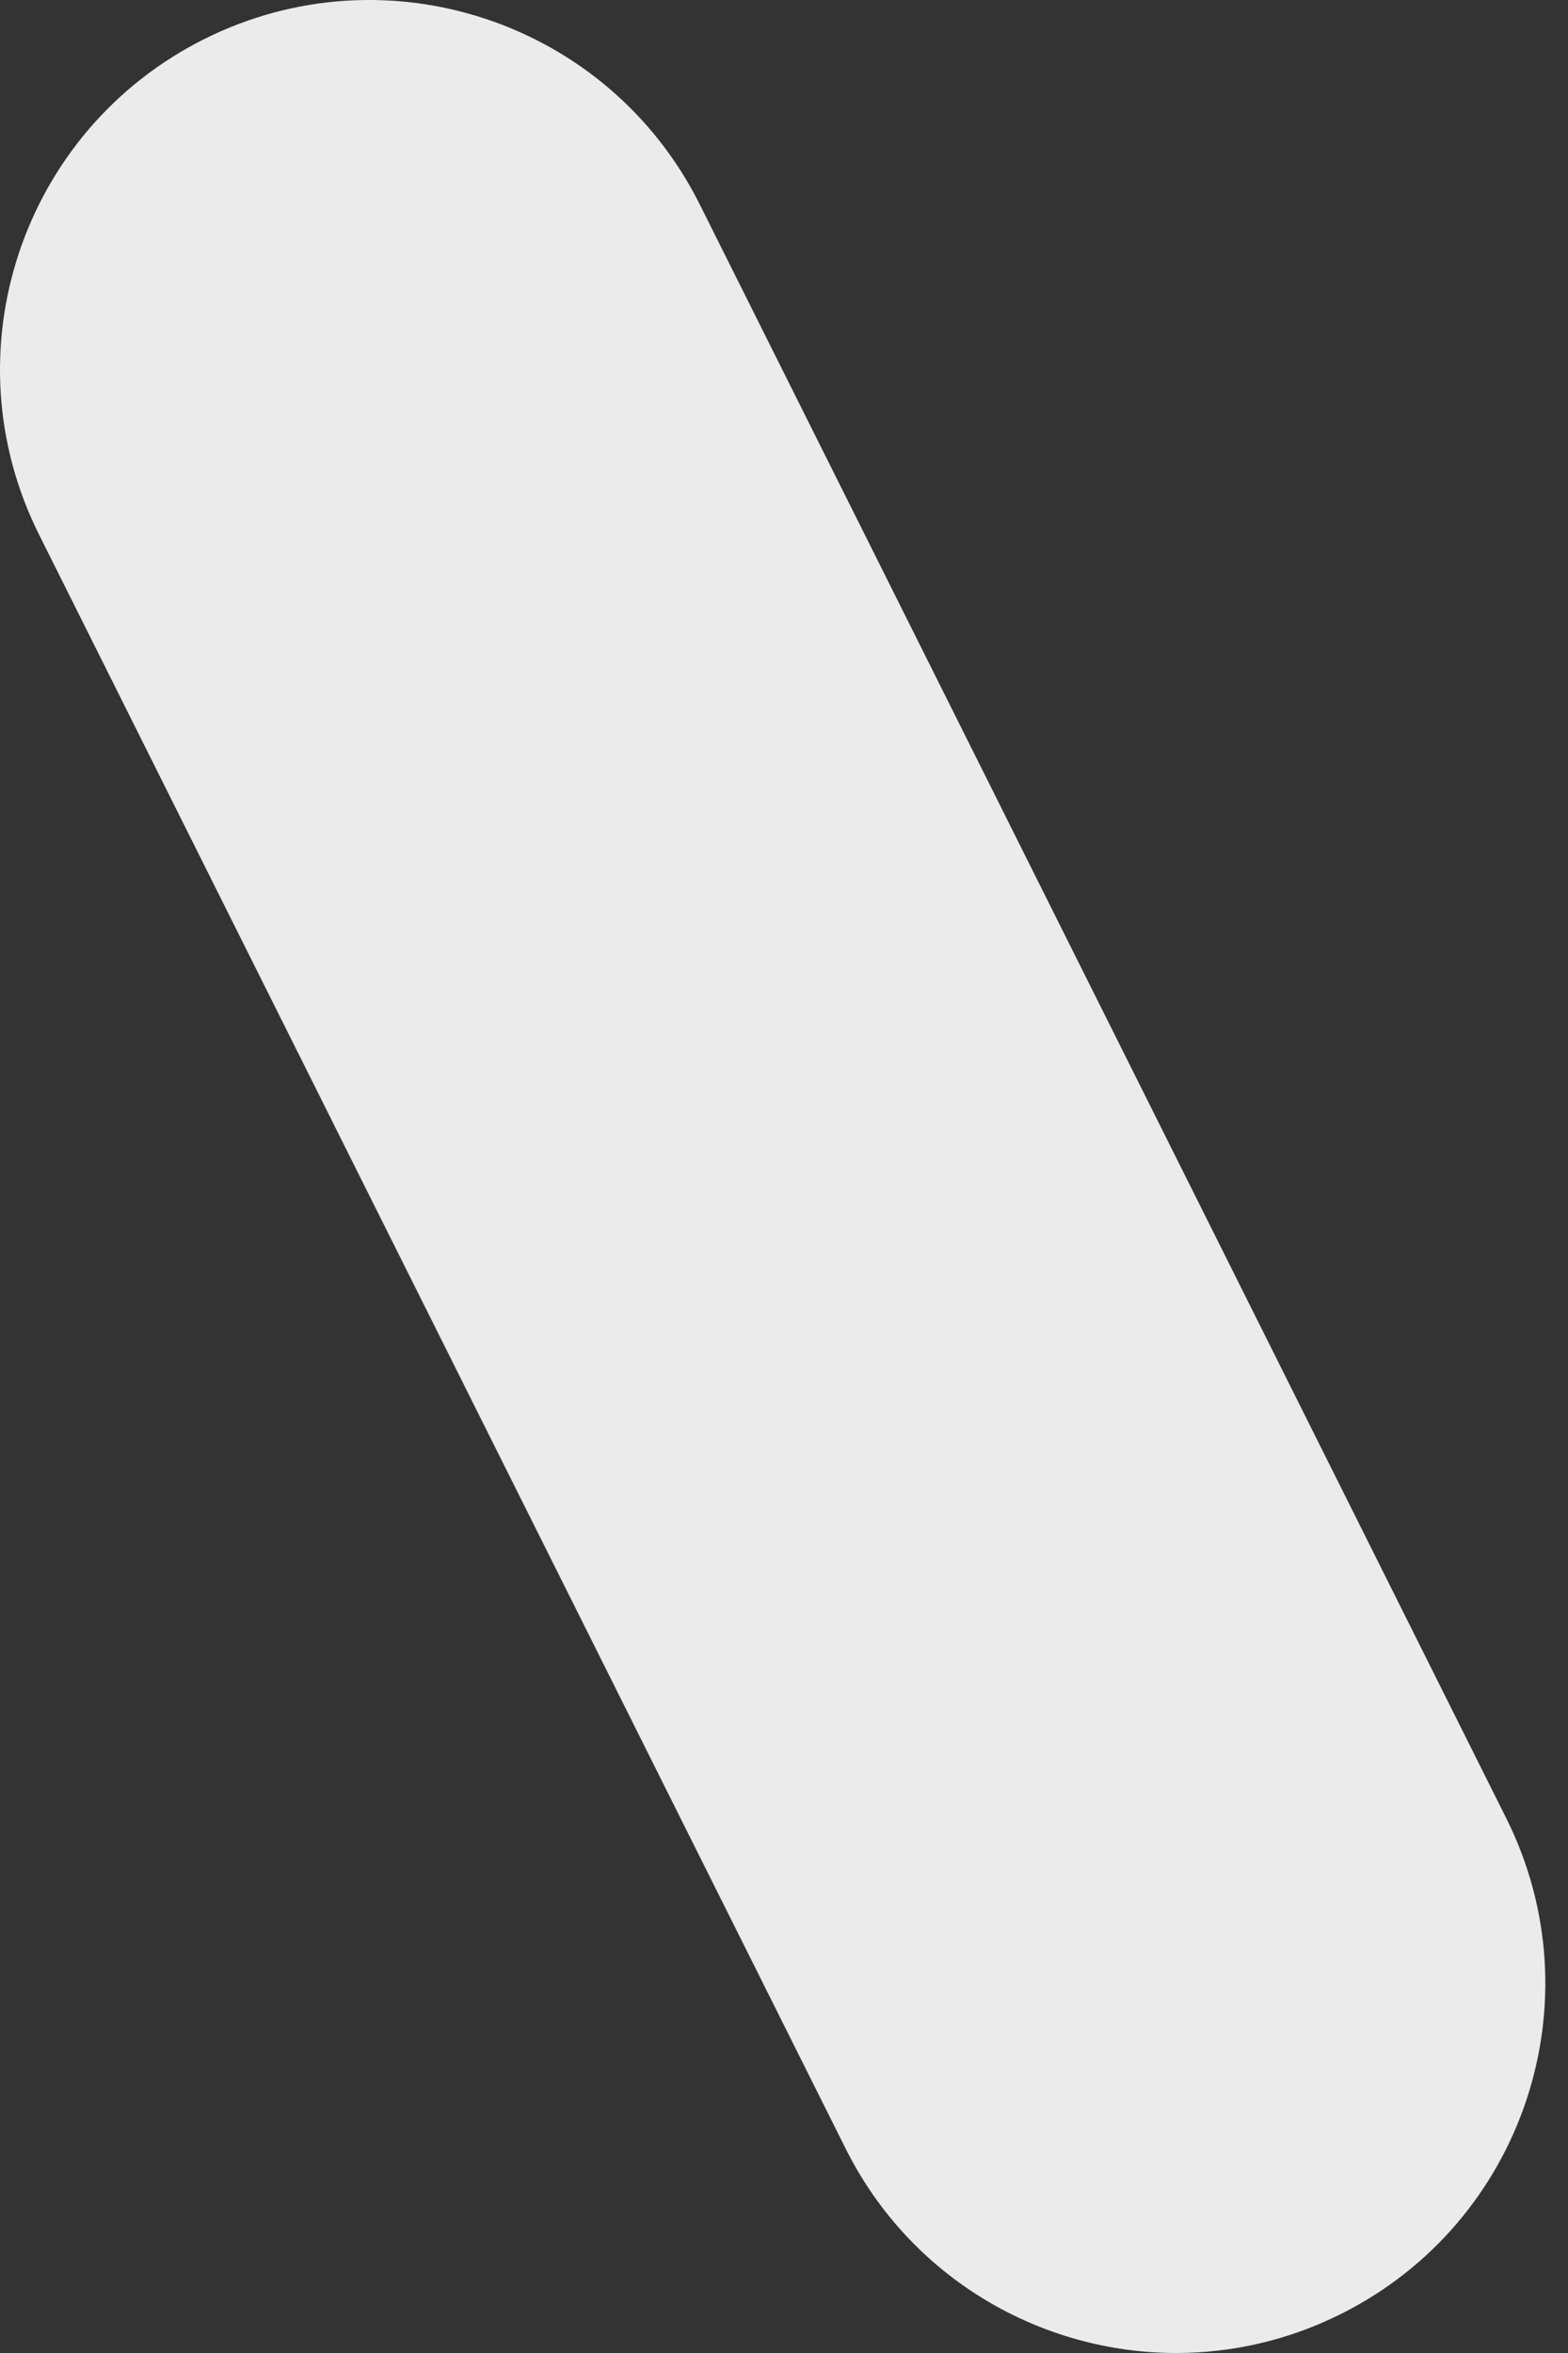
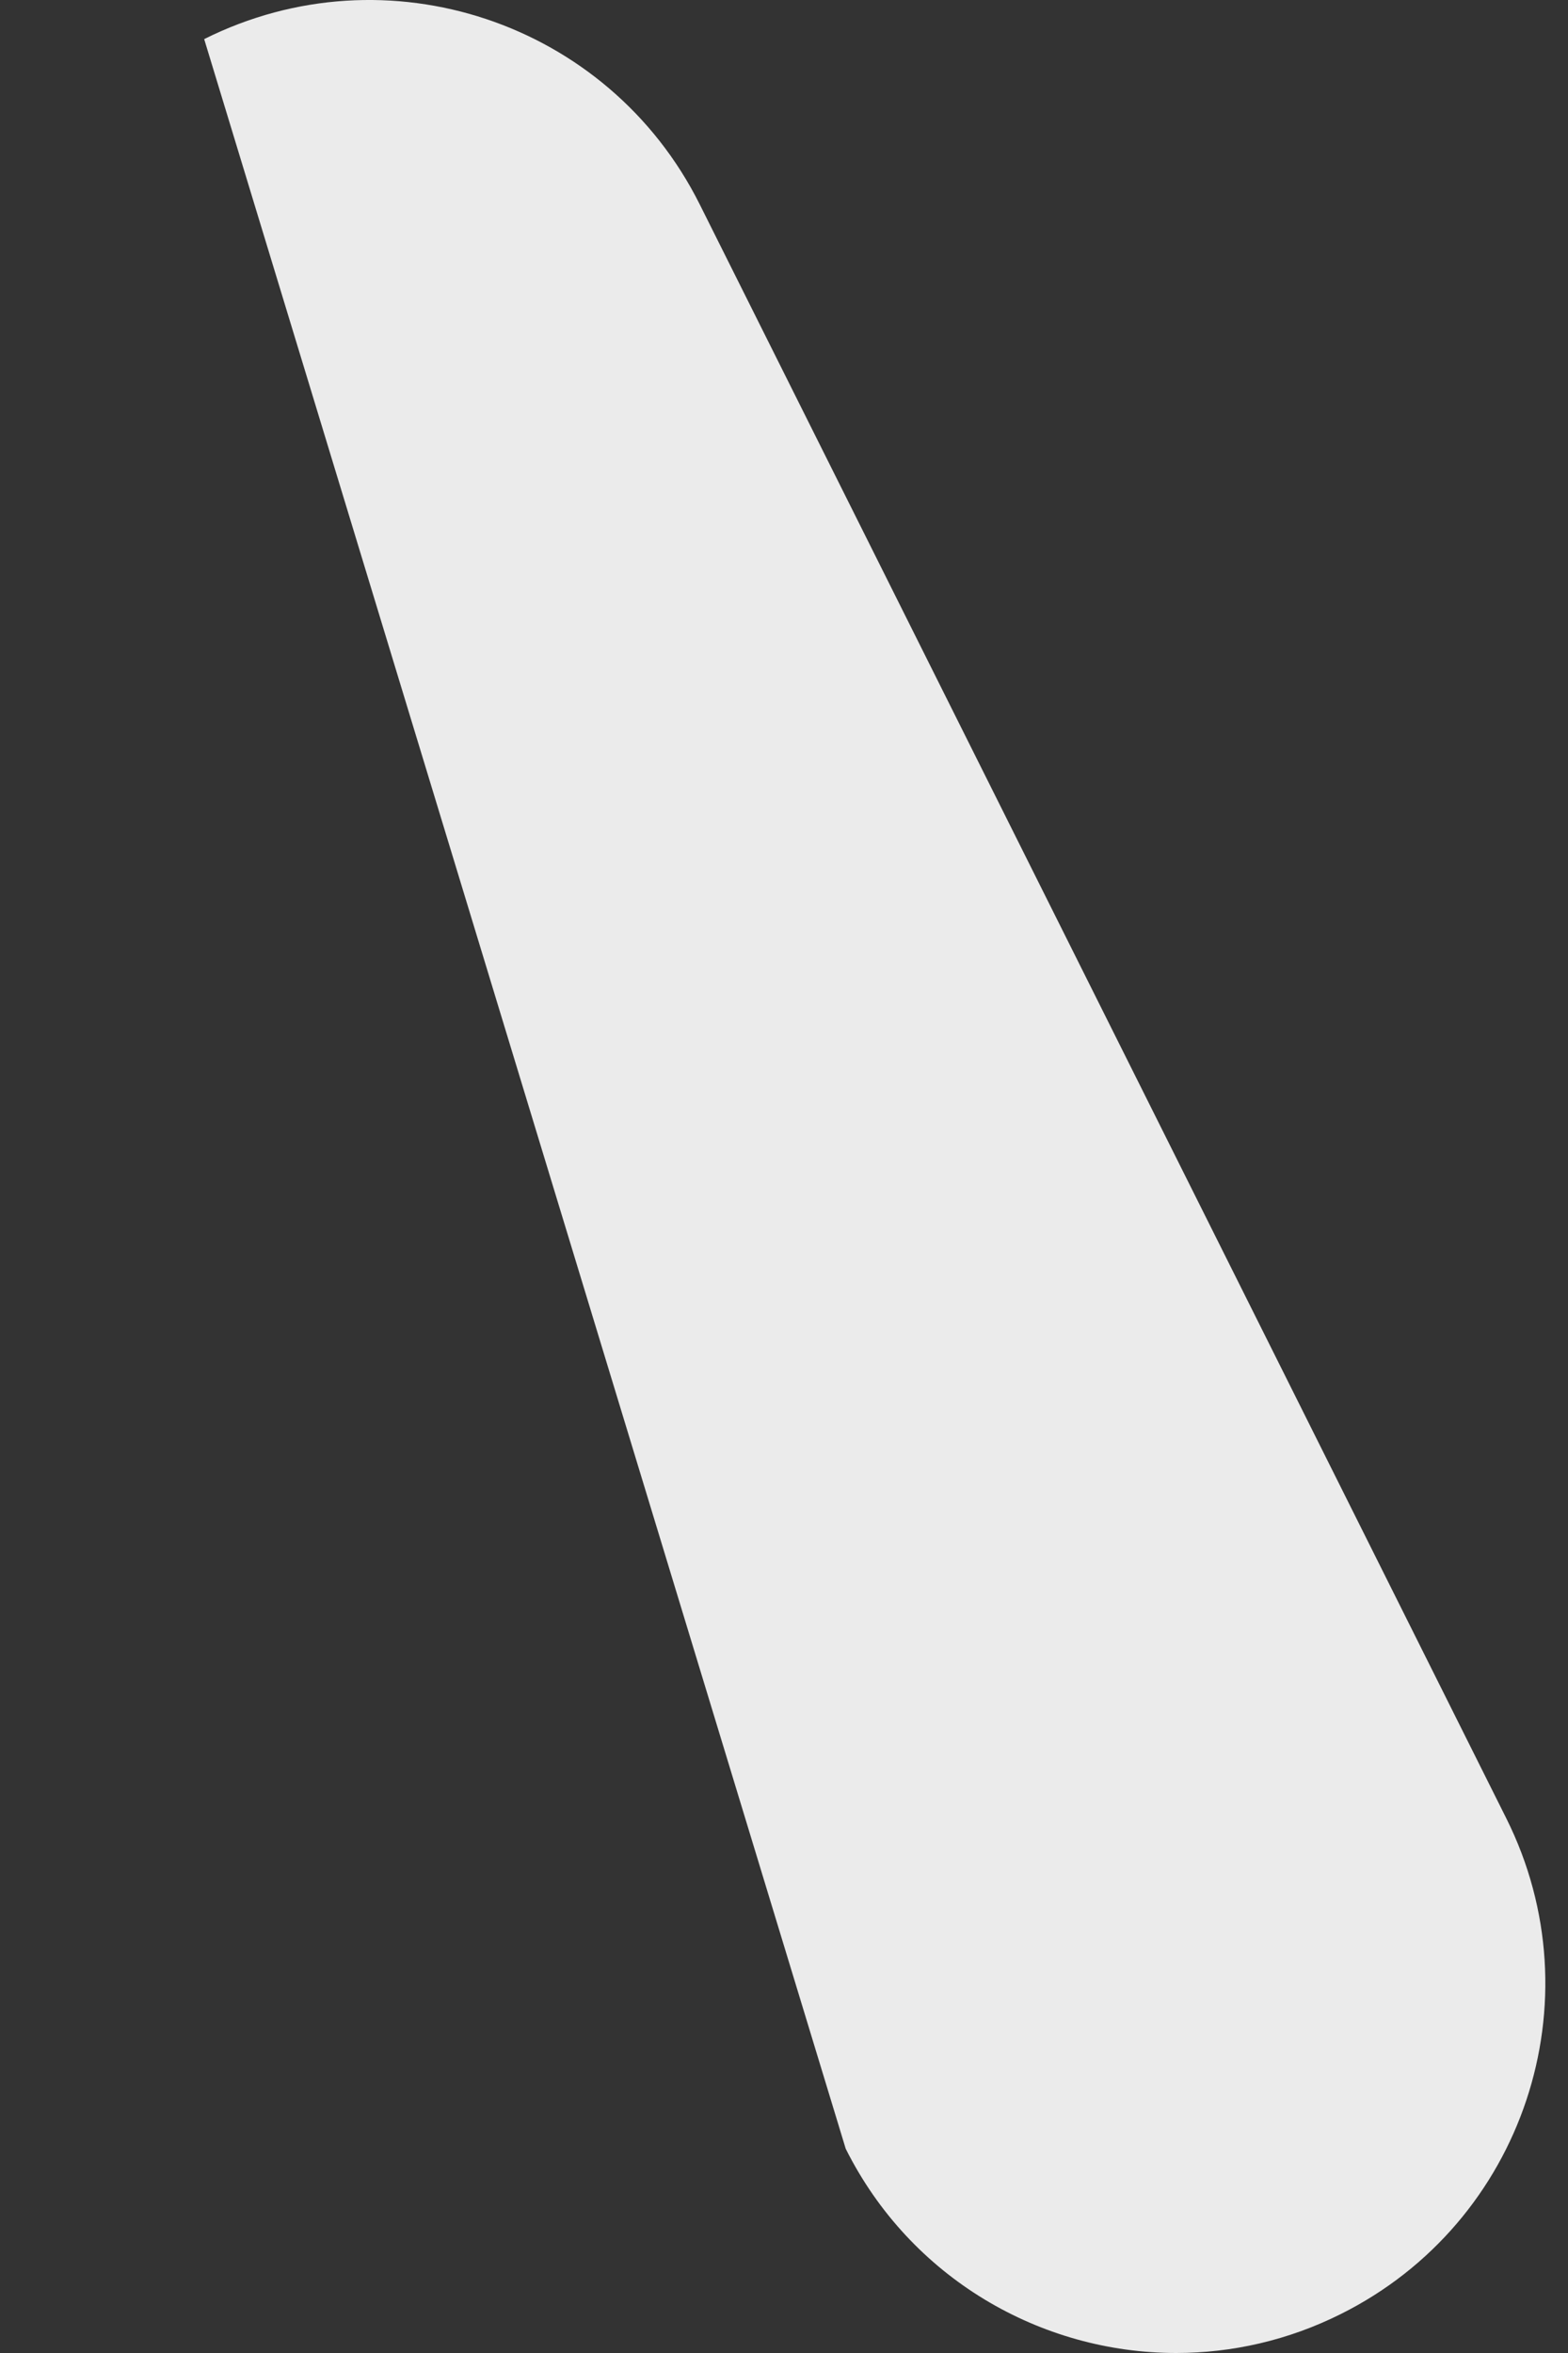
<svg xmlns="http://www.w3.org/2000/svg" width="14" height="21" viewBox="0 0 14 21" fill="none">
  <rect x="0" y="0" width="14" height="21" fill="#333333" stroke="none" />
-   <path d="M7.551 19.177C8.129 20.332 9.293 21 10.502 21C10.998 21 11.501 20.888 11.974 20.651C13.603 19.837 14.263 17.857 13.449 16.228L6.247 1.823C5.432 0.195 3.453 -0.466 1.823 0.349C0.195 1.164 -0.466 3.144 0.349 4.772L7.551 19.177Z" fill="#EBEBEB" />
+   <path d="M7.551 19.177C8.129 20.332 9.293 21 10.502 21C10.998 21 11.501 20.888 11.974 20.651C13.603 19.837 14.263 17.857 13.449 16.228L6.247 1.823C5.432 0.195 3.453 -0.466 1.823 0.349L7.551 19.177Z" fill="#EBEBEB" />
</svg>